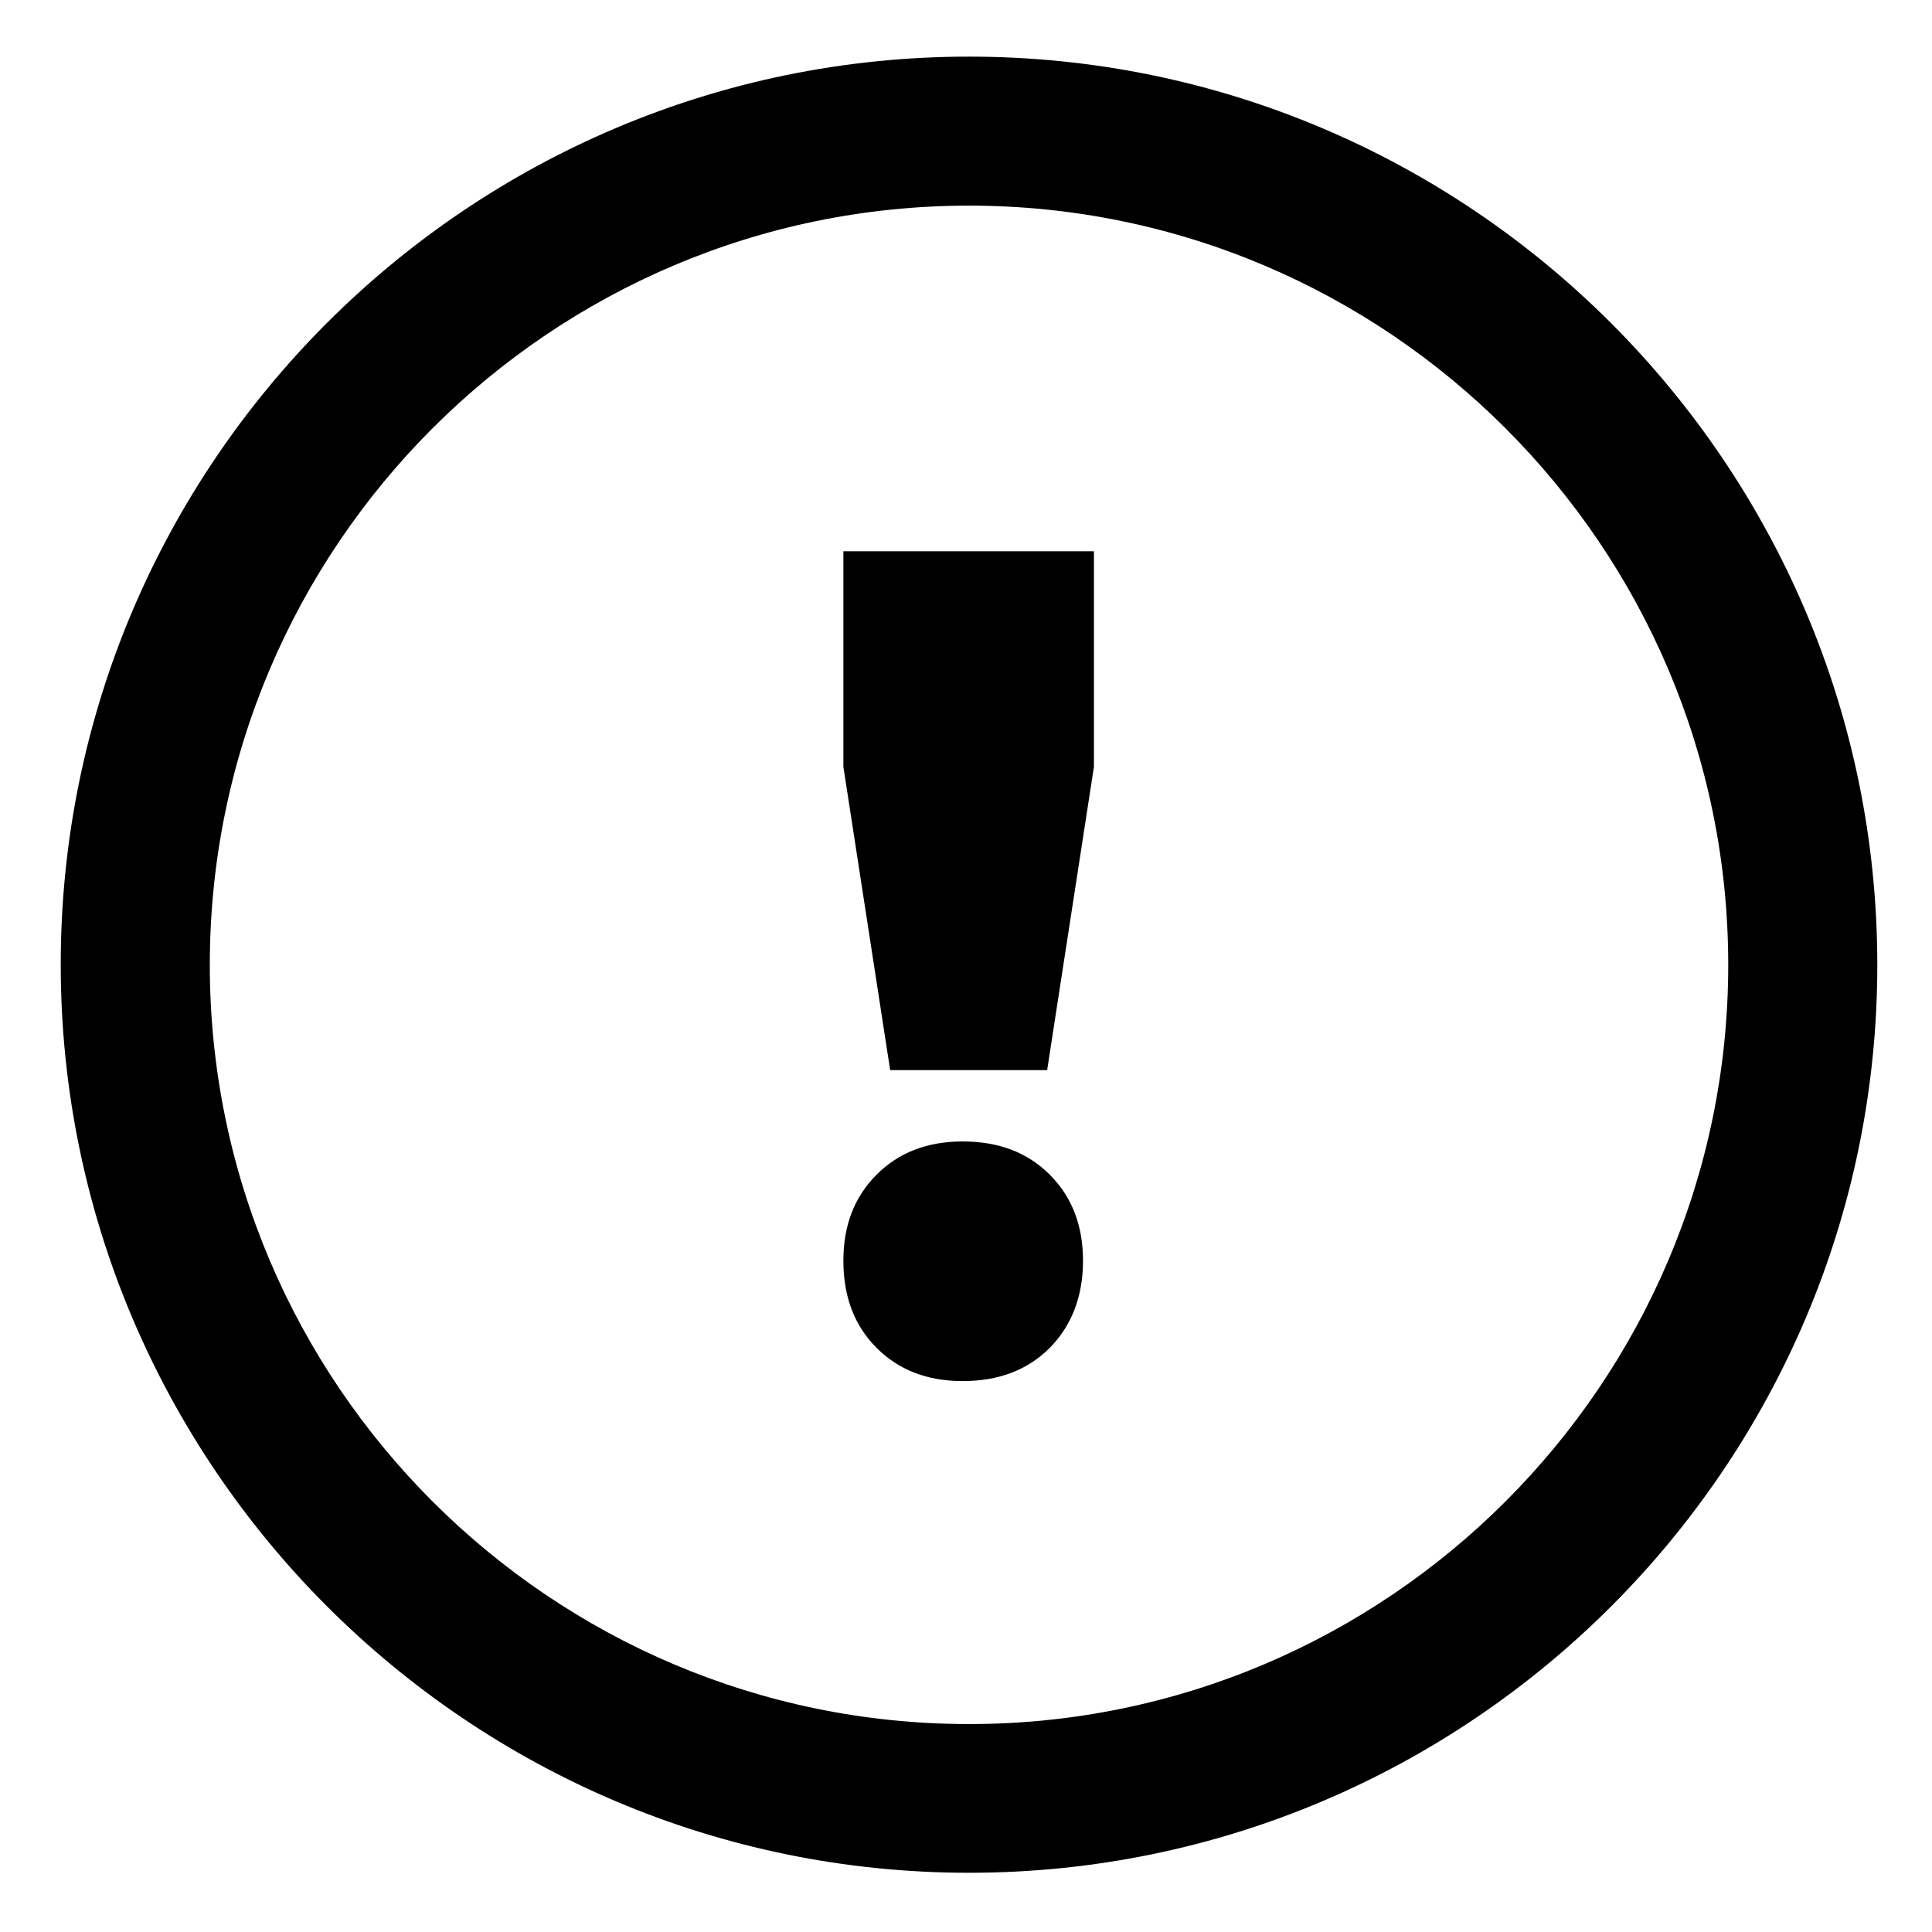
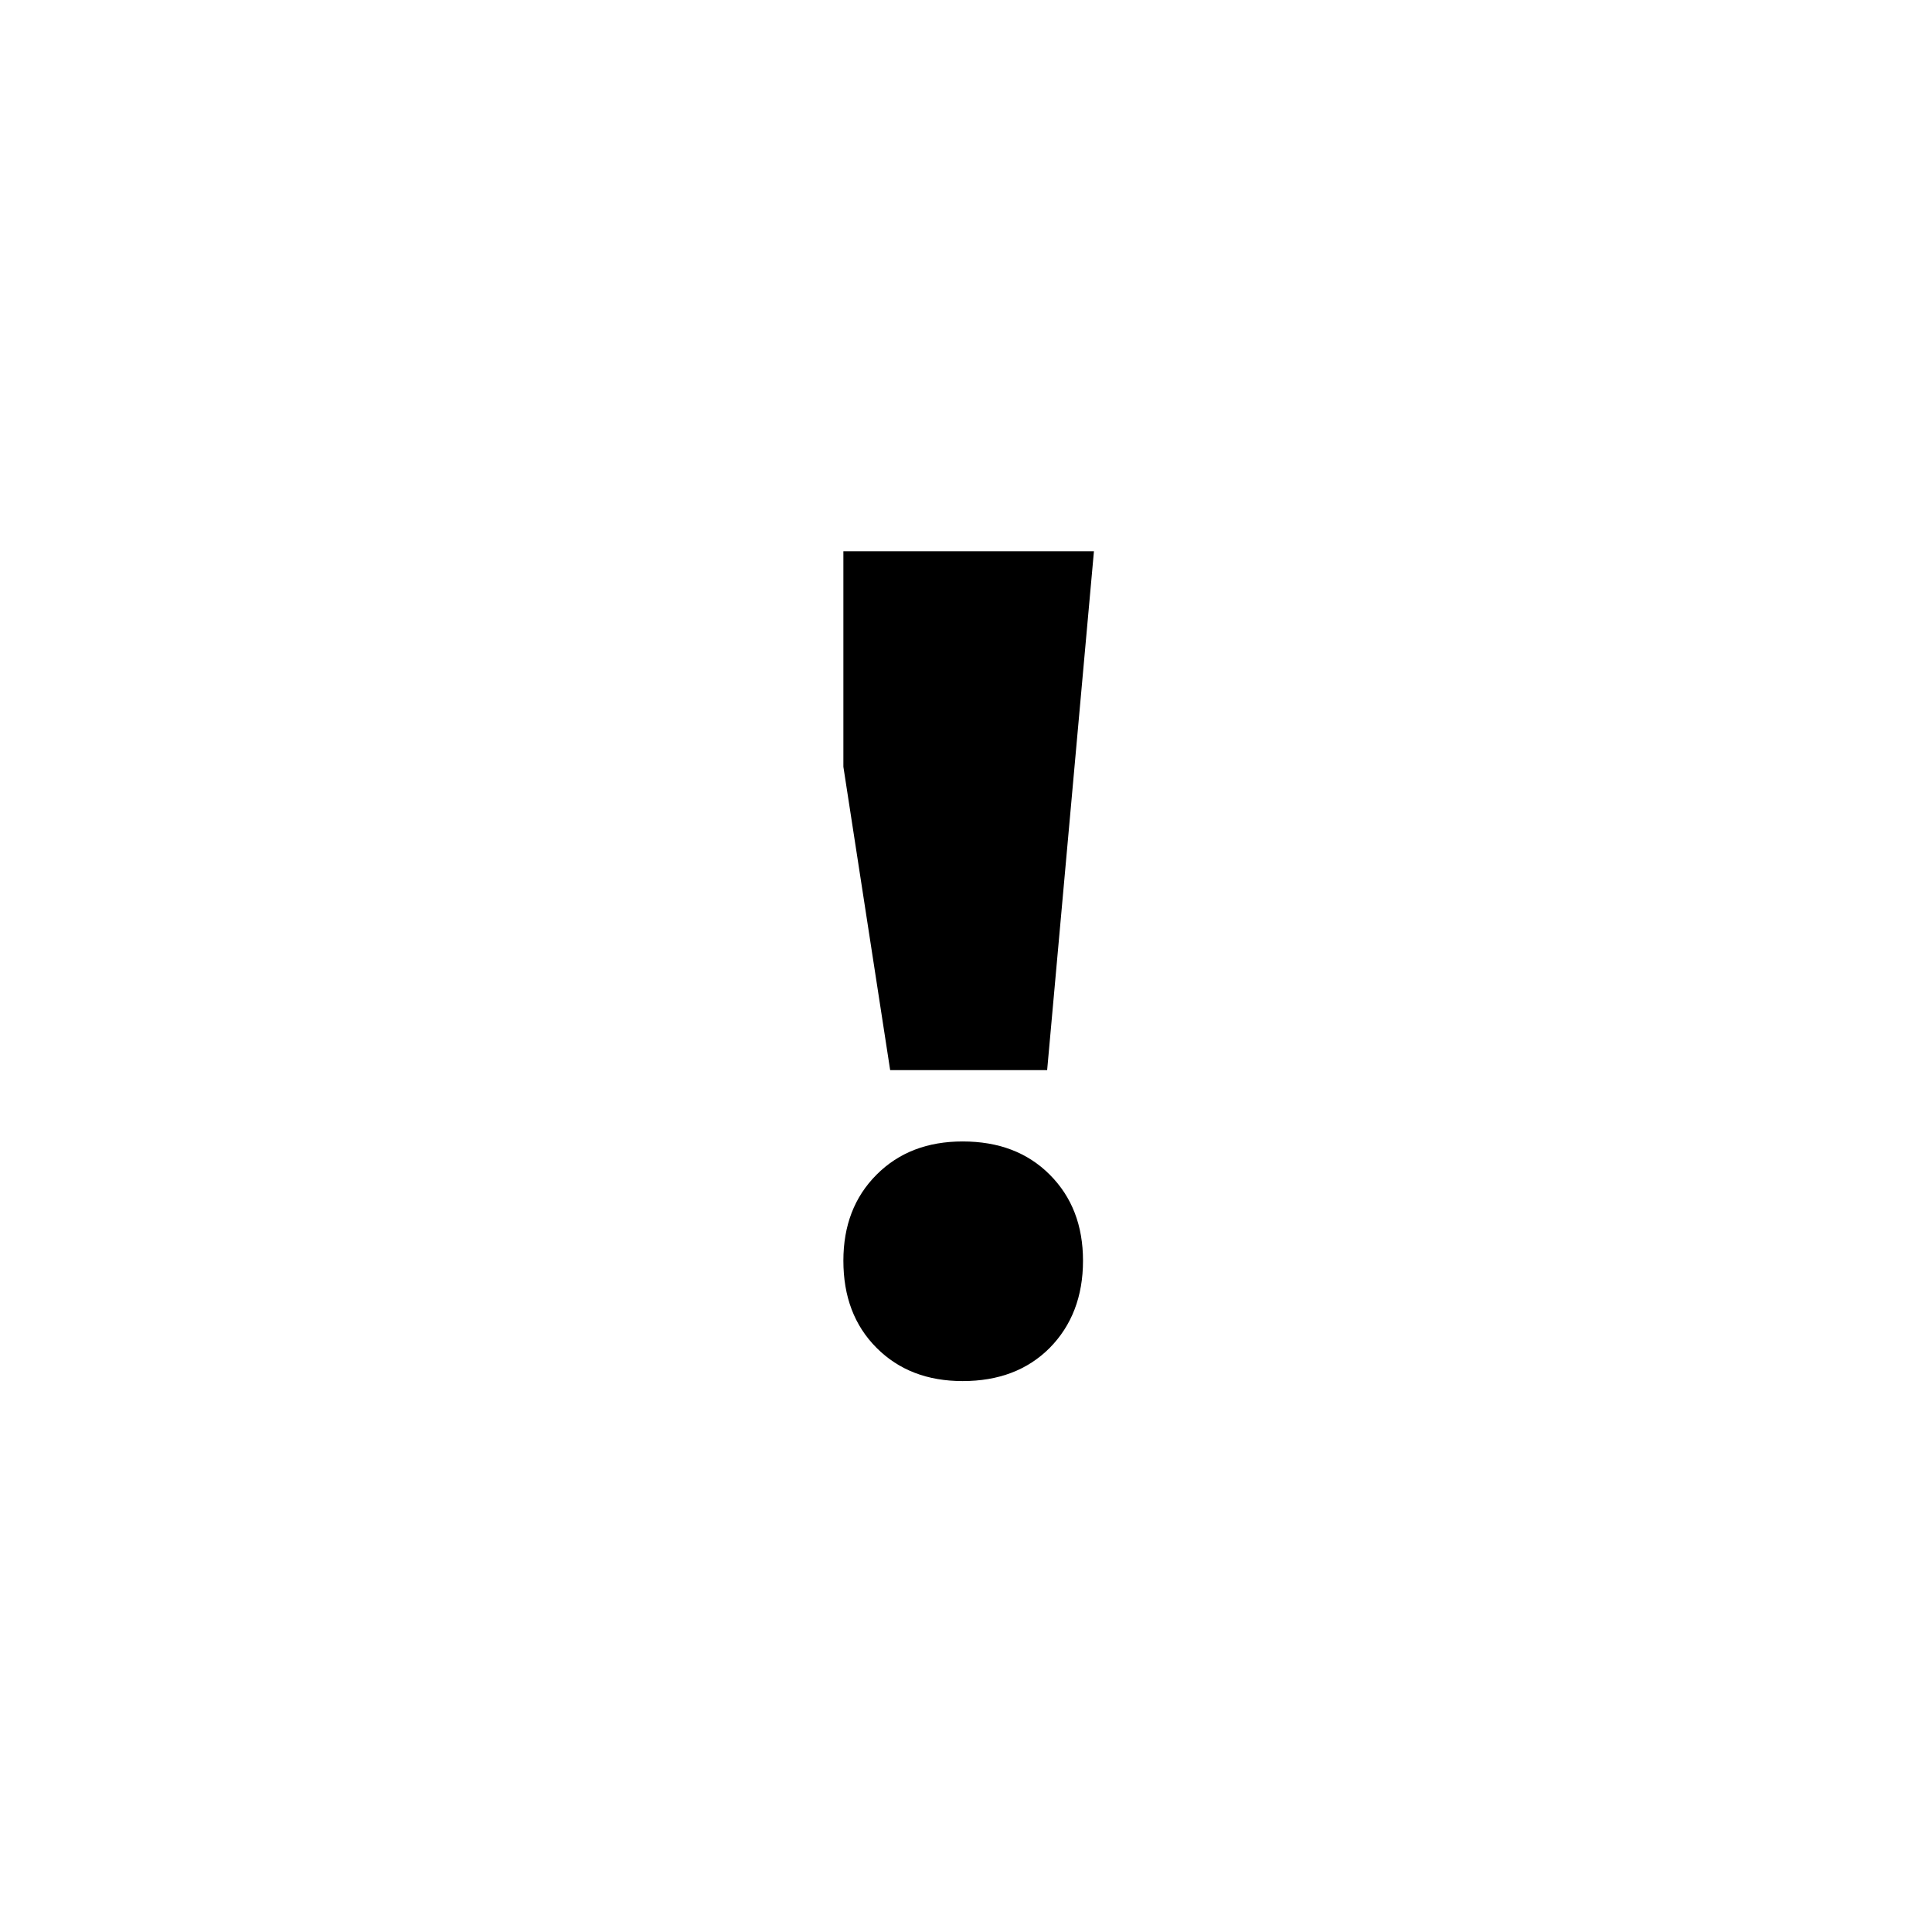
<svg xmlns="http://www.w3.org/2000/svg" width="32" height="32" viewBox="0 0 32 32" fill="none">
-   <path d="M16.05 31.019C7.756 31.019 1.006 24.269 1.006 15.975C1.006 7.681 7.756 0.938 16.05 0.938C24.344 0.938 31.094 7.688 31.094 15.981C31.094 24.275 24.344 31.019 16.05 31.019ZM16.05 3.406C9.119 3.406 3.475 9.05 3.475 15.981C3.475 22.913 9.119 28.556 16.05 28.556C22.981 28.556 28.625 22.913 28.625 15.981C28.625 9.05 22.981 3.406 16.05 3.406Z" fill="black" />
-   <path d="M13.969 9.131H18.119V12.7L17.344 17.725H14.744L13.969 12.7V9.131V9.131ZM17.387 19.456C17.756 19.825 17.938 20.3 17.938 20.881C17.938 21.475 17.75 21.956 17.387 22.325C17.019 22.694 16.538 22.875 15.944 22.875C15.363 22.875 14.887 22.694 14.519 22.325C14.15 21.956 13.969 21.475 13.969 20.881C13.969 20.3 14.15 19.825 14.519 19.456C14.887 19.087 15.363 18.906 15.944 18.906C16.538 18.906 17.019 19.087 17.387 19.456Z" fill="black" />
+   <path d="M13.969 9.131H18.119L17.344 17.725H14.744L13.969 12.7V9.131V9.131ZM17.387 19.456C17.756 19.825 17.938 20.3 17.938 20.881C17.938 21.475 17.75 21.956 17.387 22.325C17.019 22.694 16.538 22.875 15.944 22.875C15.363 22.875 14.887 22.694 14.519 22.325C14.15 21.956 13.969 21.475 13.969 20.881C13.969 20.3 14.15 19.825 14.519 19.456C14.887 19.087 15.363 18.906 15.944 18.906C16.538 18.906 17.019 19.087 17.387 19.456Z" fill="black" />
</svg>